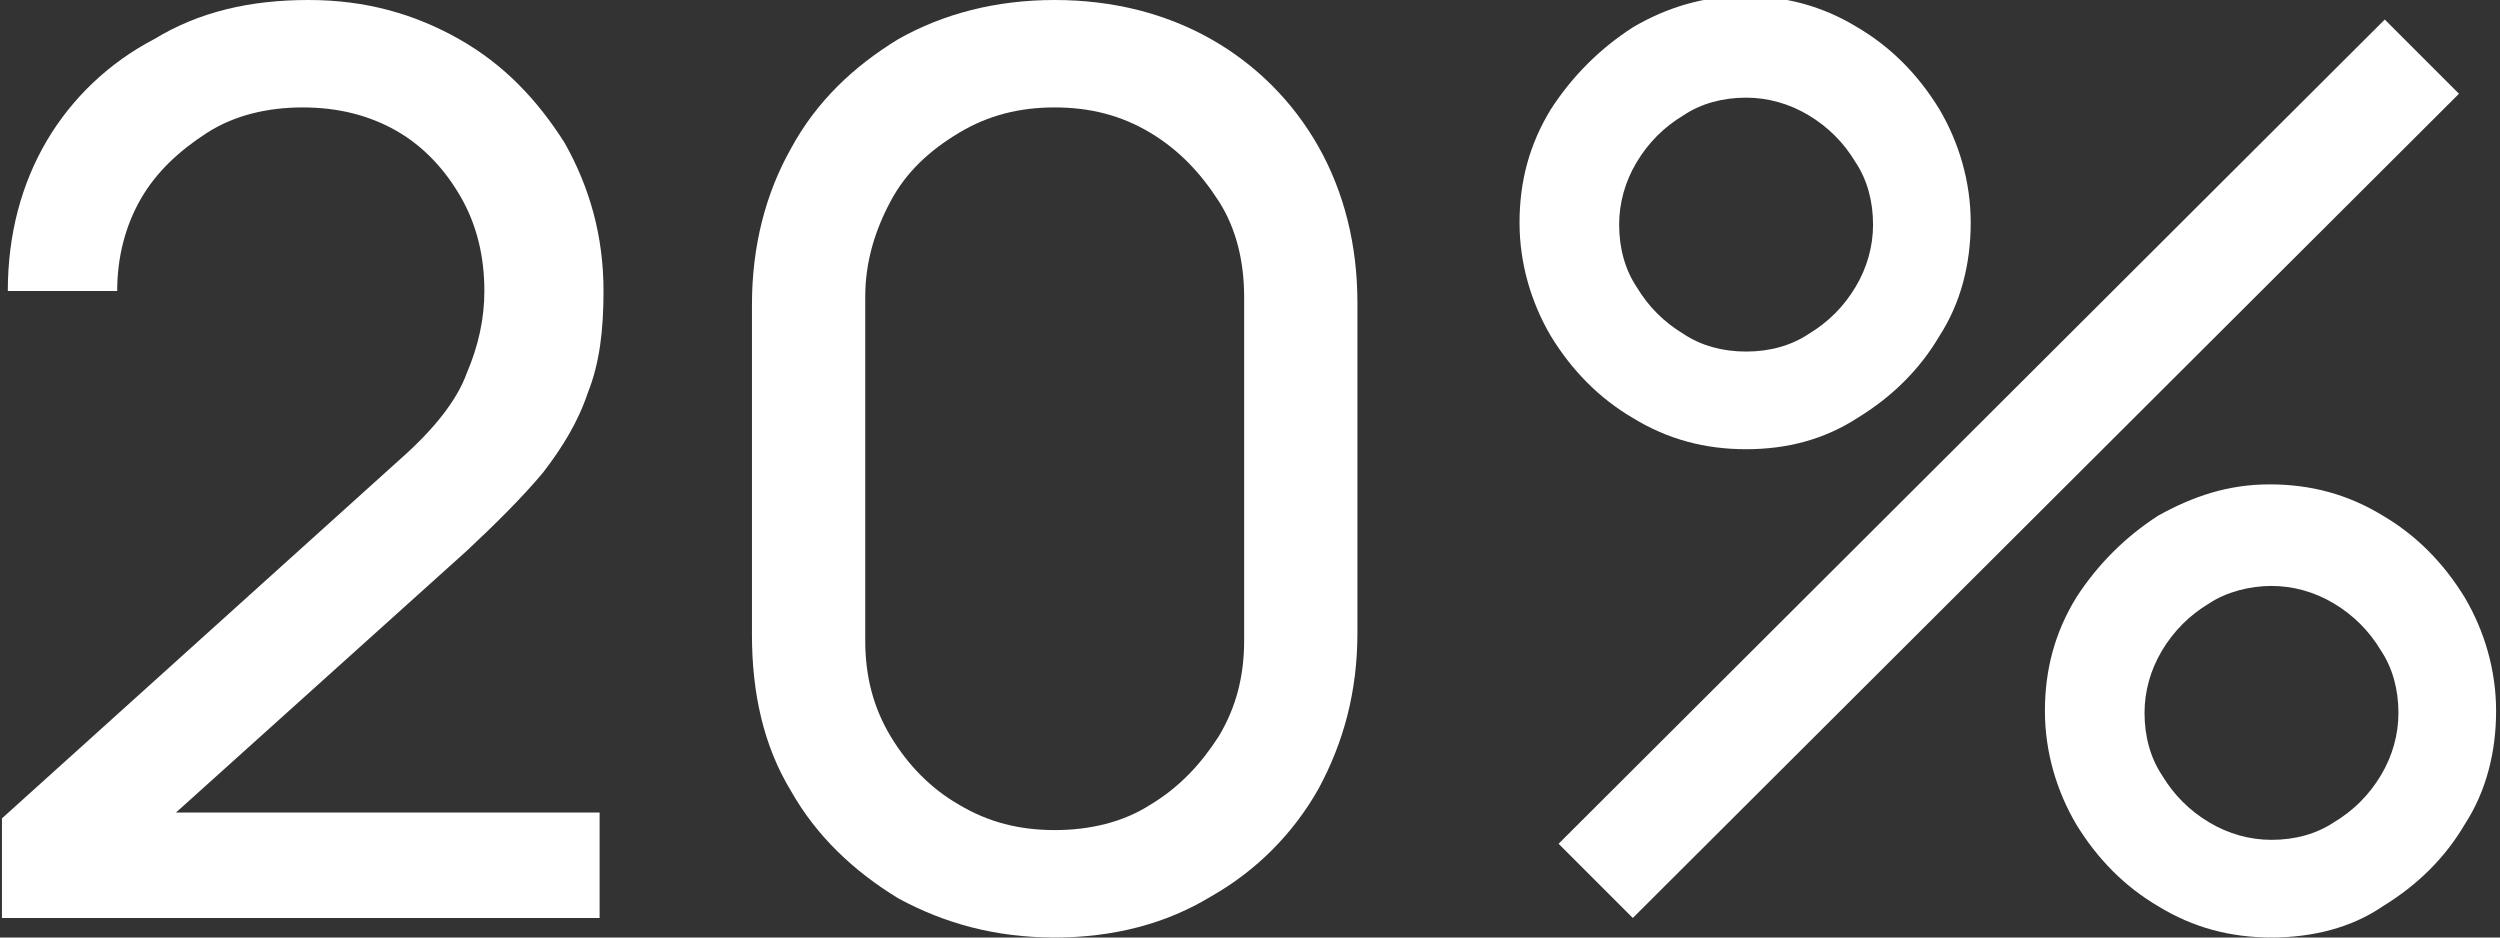
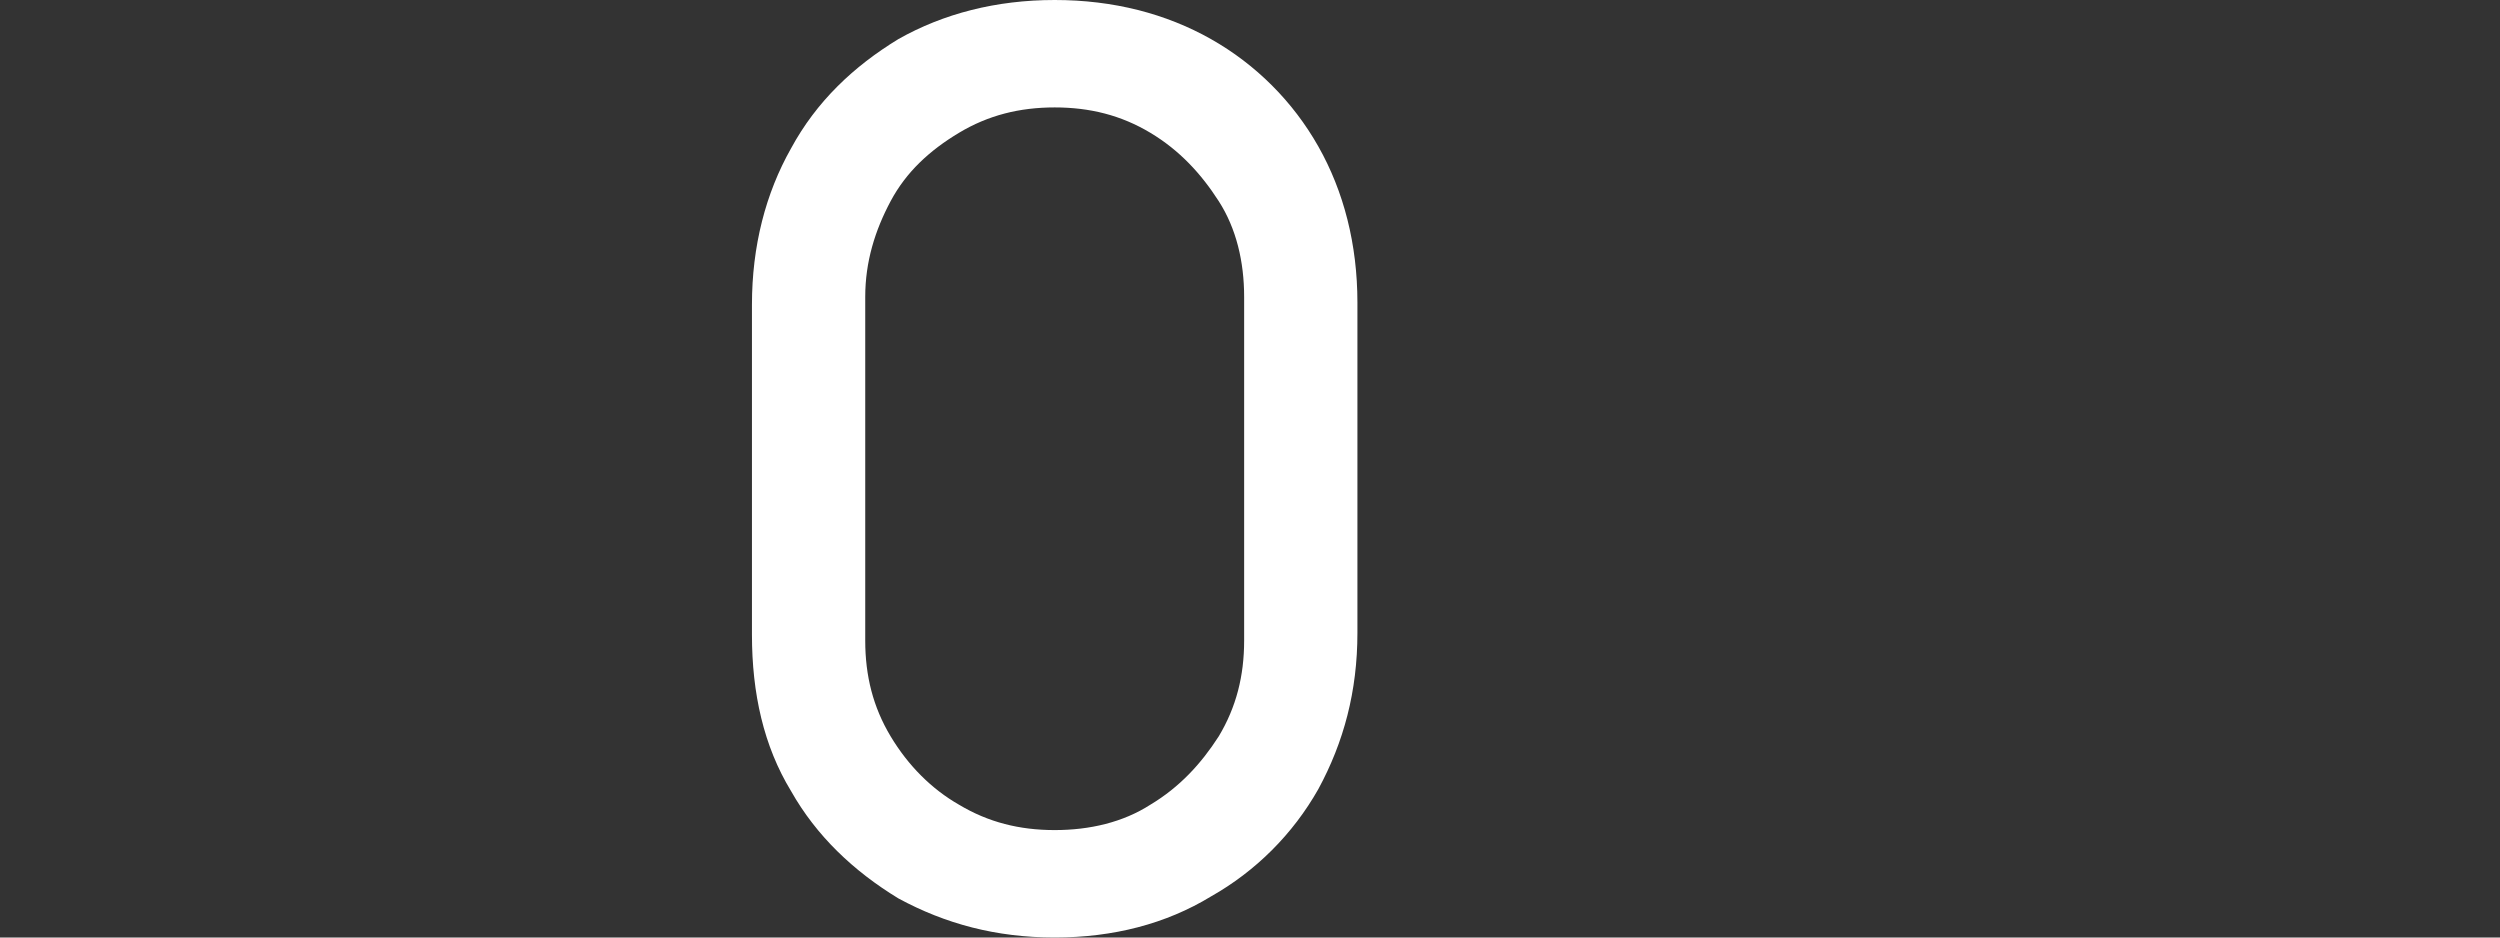
<svg xmlns="http://www.w3.org/2000/svg" version="1.1" id="Layer_1" x="0px" y="0px" viewBox="0 0 128 48" style="enable-background:new 0 0 128 48;" xml:space="preserve">
  <rect x="0" y="0" width="128" height="48" fill="#333333" stroke="none" />
  <style type="text/css">
	.st0{fill:#FFFFFF;}
</style>
  <g>
-     <path class="st0" d="M0.1,47v-5.1l20.4-18.4c1.7-1.5,2.9-3,3.4-4.4c0.6-1.4,0.9-2.8,0.9-4.2c0-1.8-0.4-3.4-1.2-4.8   c-0.8-1.4-1.9-2.6-3.3-3.4s-3-1.2-4.8-1.2S12,5.9,10.6,6.8s-2.6,2-3.4,3.4S6,13.2,6,14.9H0.4c0-2.9,0.7-5.5,2-7.7s3.2-4,5.5-5.2   c2.3-1.4,4.9-2,7.9-2c2.9,0,5.4,0.7,7.7,2s4,3.1,5.4,5.3c1.3,2.3,2,4.8,2,7.6c0,2-0.2,3.7-0.8,5.2c-0.5,1.5-1.3,2.8-2.3,4.1   c-1,1.2-2.4,2.6-3.9,4l-17,15.3L6,41.6h24.7V47H0.1z" />
    <path class="st0" d="M54,48c-3,0-5.6-0.7-8-2c-2.3-1.4-4.2-3.2-5.5-5.5c-1.4-2.3-2-5-2-8V15.6c0-3,0.7-5.7,2-8   C41.8,5.2,43.7,3.4,46,2c2.3-1.3,5-2,8-2s5.7,0.7,8,2c2.3,1.3,4.2,3.2,5.5,5.5s2,5,2,8v16.9c0,3-0.7,5.6-2,8   c-1.3,2.3-3.2,4.2-5.5,5.5C59.7,47.3,57,48,54,48z M54,42.5c1.8,0,3.5-0.4,4.9-1.3c1.5-0.9,2.6-2.1,3.5-3.5   c0.9-1.5,1.3-3.1,1.3-4.9V15.2c0-1.8-0.4-3.5-1.3-4.9s-2-2.6-3.5-3.5S55.8,5.5,54,5.5c-1.8,0-3.4,0.4-4.9,1.3s-2.7,2-3.5,3.5   s-1.3,3.1-1.3,4.9v17.6c0,1.8,0.4,3.4,1.3,4.9c0.9,1.5,2.1,2.7,3.5,3.5C50.6,42.1,52.2,42.5,54,42.5z" />
-     <path class="st0" d="M89.4,23c-2.1,0-4-0.5-5.8-1.6c-1.7-1-3.1-2.4-4.2-4.2c-1-1.7-1.6-3.7-1.6-5.8s0.5-4,1.6-5.8   c1.1-1.7,2.5-3.1,4.2-4.2c1.7-1,3.6-1.6,5.7-1.6s4,0.5,5.8,1.6c1.7,1,3.1,2.4,4.2,4.2c1,1.7,1.6,3.7,1.6,5.8s-0.5,4.1-1.6,5.8   c-1,1.7-2.4,3.1-4.2,4.2C93.4,22.5,91.5,23,89.4,23z M83.6,47l-3.8-3.8L122.1,1l3.8,3.8L83.6,47z M89.4,18c1.2,0,2.3-0.3,3.2-0.9   c1-0.6,1.8-1.4,2.4-2.4s0.9-2.1,0.9-3.2c0-1.2-0.3-2.3-0.9-3.2c-0.6-1-1.4-1.8-2.4-2.4S90.5,5,89.4,5c-1.2,0-2.3,0.3-3.2,0.9   c-1,0.6-1.8,1.4-2.4,2.4s-0.9,2.1-0.9,3.2c0,1.2,0.3,2.3,0.9,3.2c0.6,1,1.4,1.8,2.4,2.4C87.1,17.7,88.2,18,89.4,18z M116.3,48   c-2.1,0-4-0.5-5.8-1.6c-1.7-1-3.1-2.4-4.2-4.2c-1-1.7-1.6-3.7-1.6-5.8s0.5-4,1.6-5.8c1.1-1.7,2.5-3.1,4.2-4.2   c1.8-1,3.6-1.6,5.7-1.6s4,0.5,5.8,1.6c1.7,1,3.1,2.4,4.2,4.2c1,1.7,1.6,3.7,1.6,5.8s-0.5,4.1-1.6,5.8c-1,1.7-2.4,3.1-4.2,4.2   C120.4,47.5,118.4,48,116.3,48z M116.3,43c1.2,0,2.3-0.3,3.2-0.9c1-0.6,1.8-1.4,2.4-2.4s0.9-2.1,0.9-3.2c0-1.2-0.3-2.3-0.9-3.2   c-0.6-1-1.4-1.8-2.4-2.4s-2.1-0.9-3.2-0.9s-2.3,0.3-3.2,0.9c-1,0.6-1.8,1.4-2.4,2.4s-0.9,2.1-0.9,3.2c0,1.2,0.3,2.3,0.9,3.2   c0.6,1,1.4,1.8,2.4,2.4C114.1,42.7,115.2,43,116.3,43z" />
  </g>
</svg>